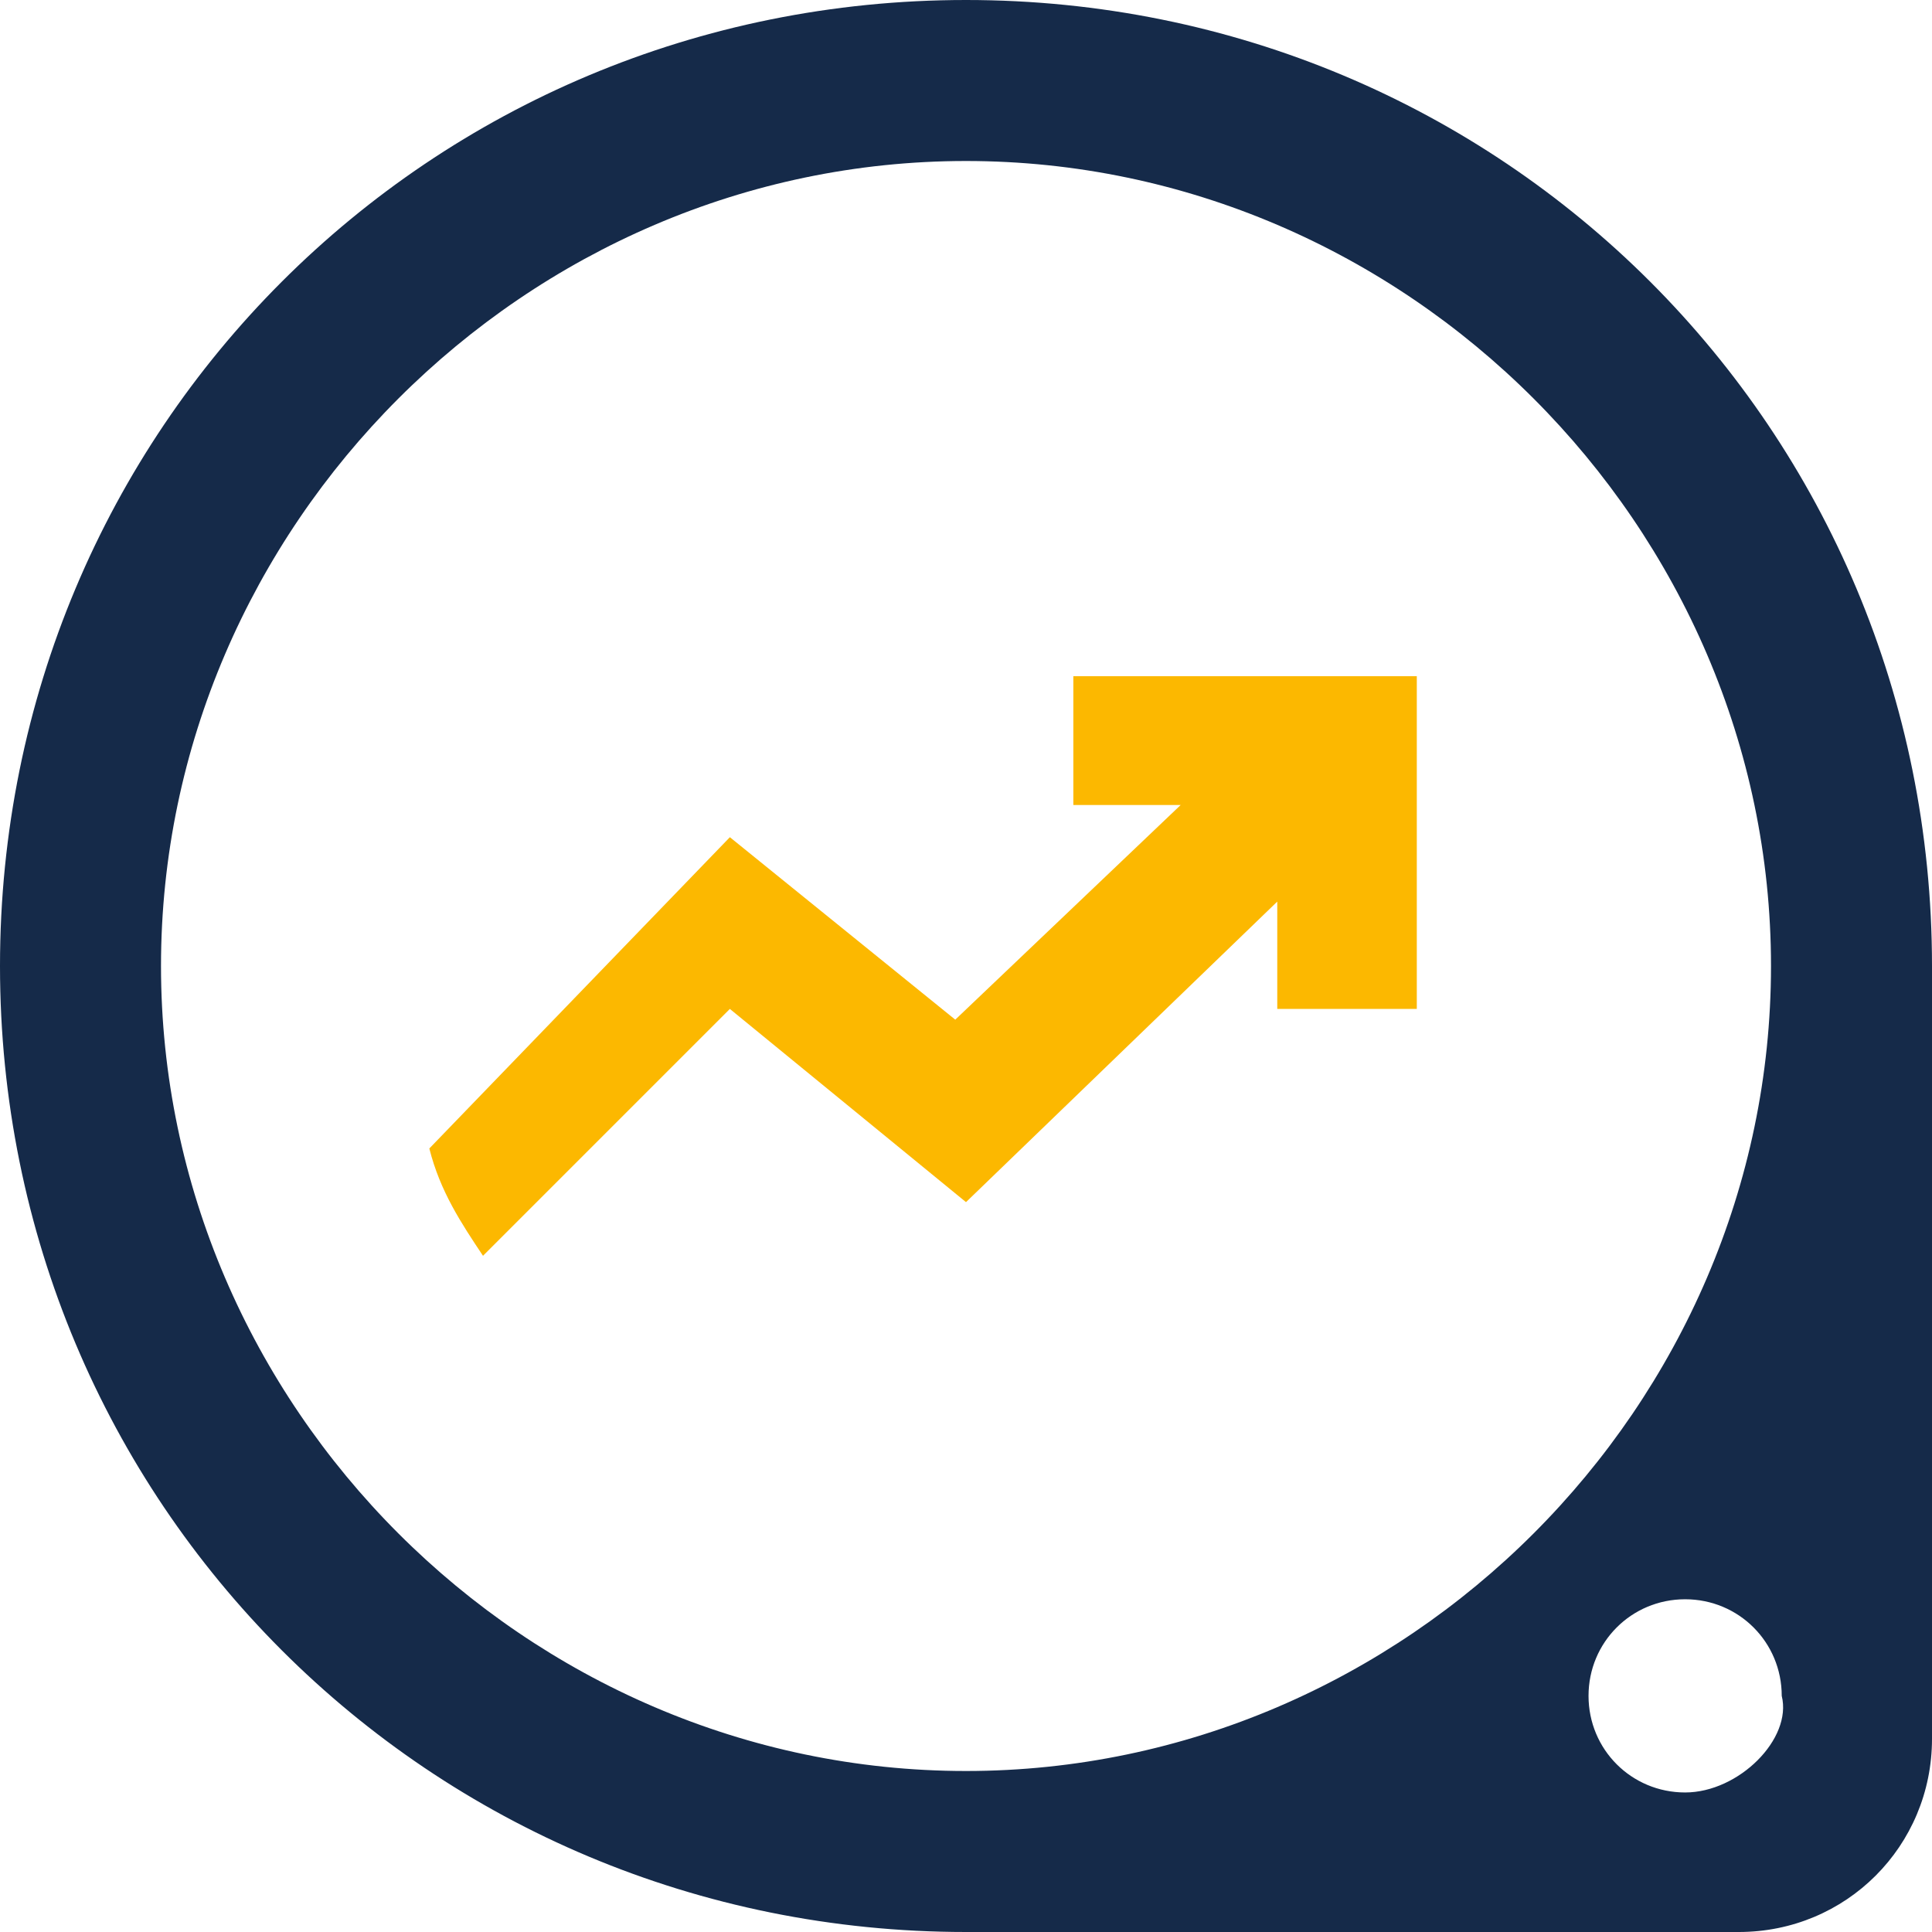
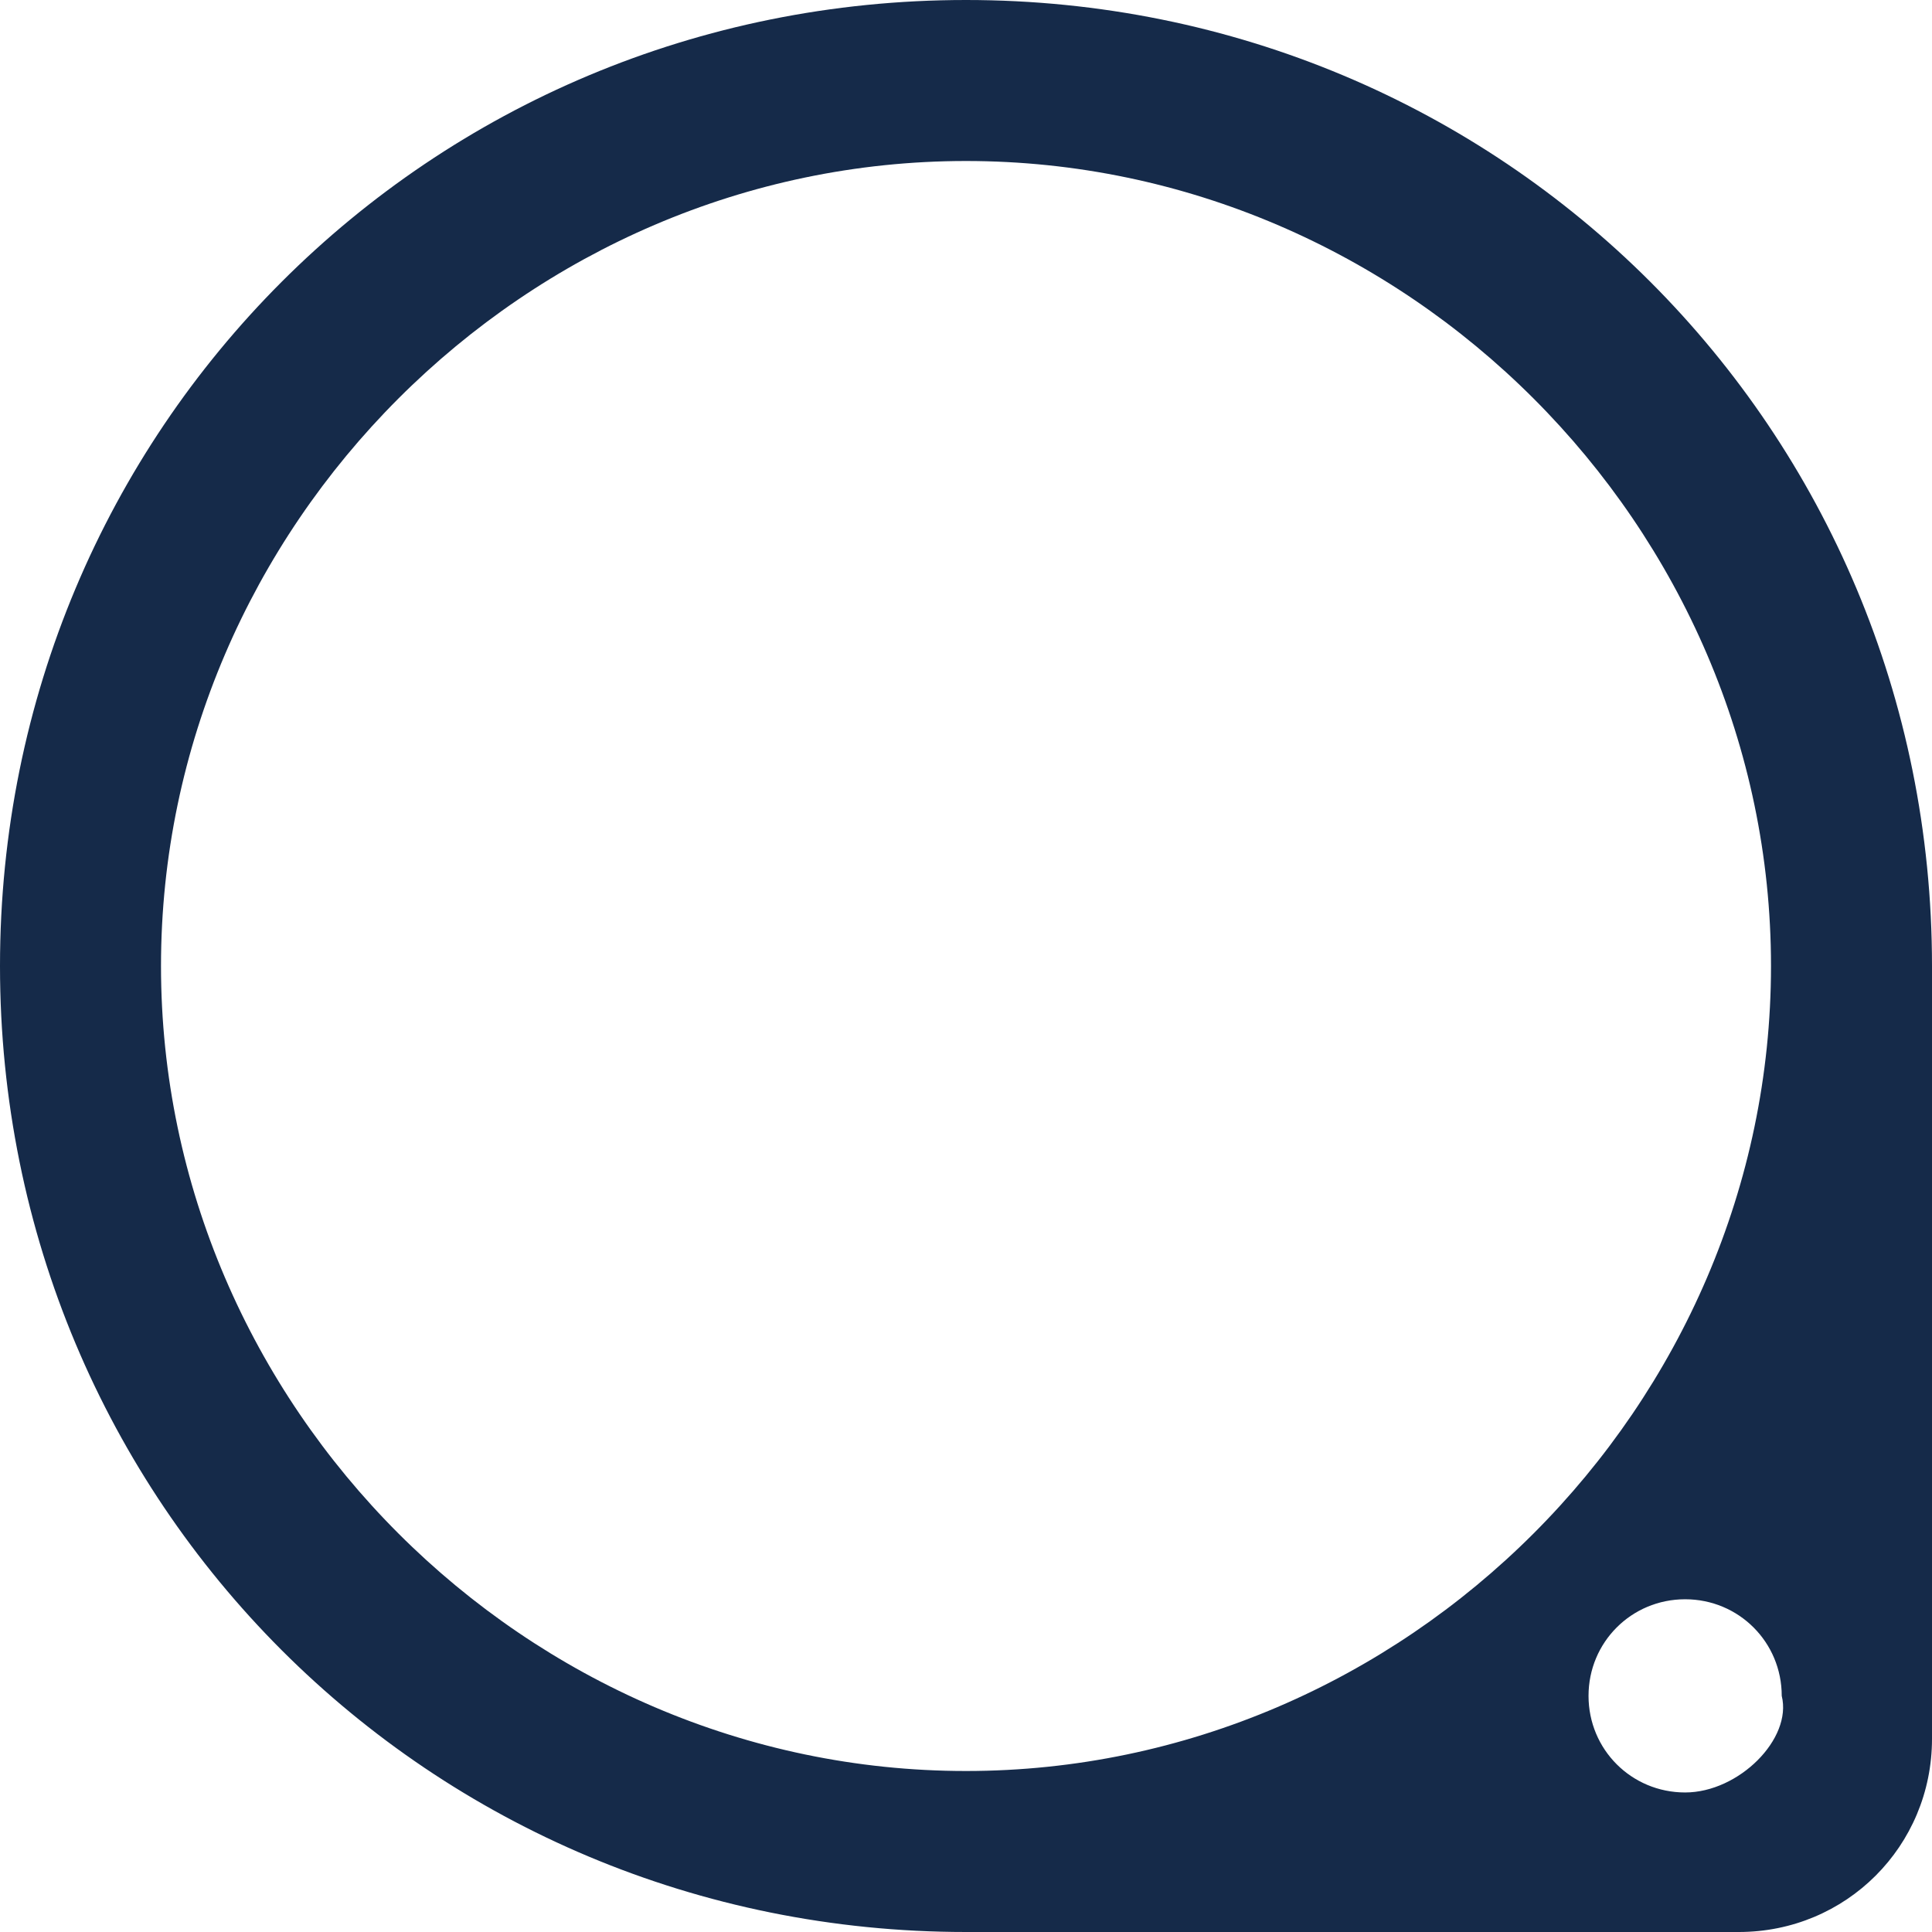
<svg xmlns="http://www.w3.org/2000/svg" version="1.1" id="Layer_1" x="0px" y="0px" viewBox="0 0 18 18" style="enable-background:new 0 0 18 18;" xml:space="preserve">
  <style type="text/css">
	.st0{fill:#FCB800;}
	.st1{fill:#152A49;}
</style>
-   <path class="st0" d="M13.2,9.3V6.3H10v1.2h1l-2.1,2L6.8,7.8L4,10.7c0.1,0.4,0.3,0.7,0.5,1l2.3-2.3L9,11.2l2.9-2.8v1H13.2z" />
  <path class="st1" d="M9,0C4,0,0,4,0,9c0,5,4,9,9,9h7.2c1,0,1.8-0.8,1.8-1.8V9C18,4,14,0,9,0z M9,16.5c-4.1,0-7.5-3.4-7.5-7.5  S4.9,1.5,9,1.5s7.5,3.4,7.5,7.5S13.1,16.5,9,16.5z M15.7,16.7c-0.5,0-0.9-0.4-0.9-0.9c0-0.5,0.4-0.9,0.9-0.9s0.9,0.4,0.9,0.9  C16.7,16.2,16.2,16.7,15.7,16.7z" />
</svg>